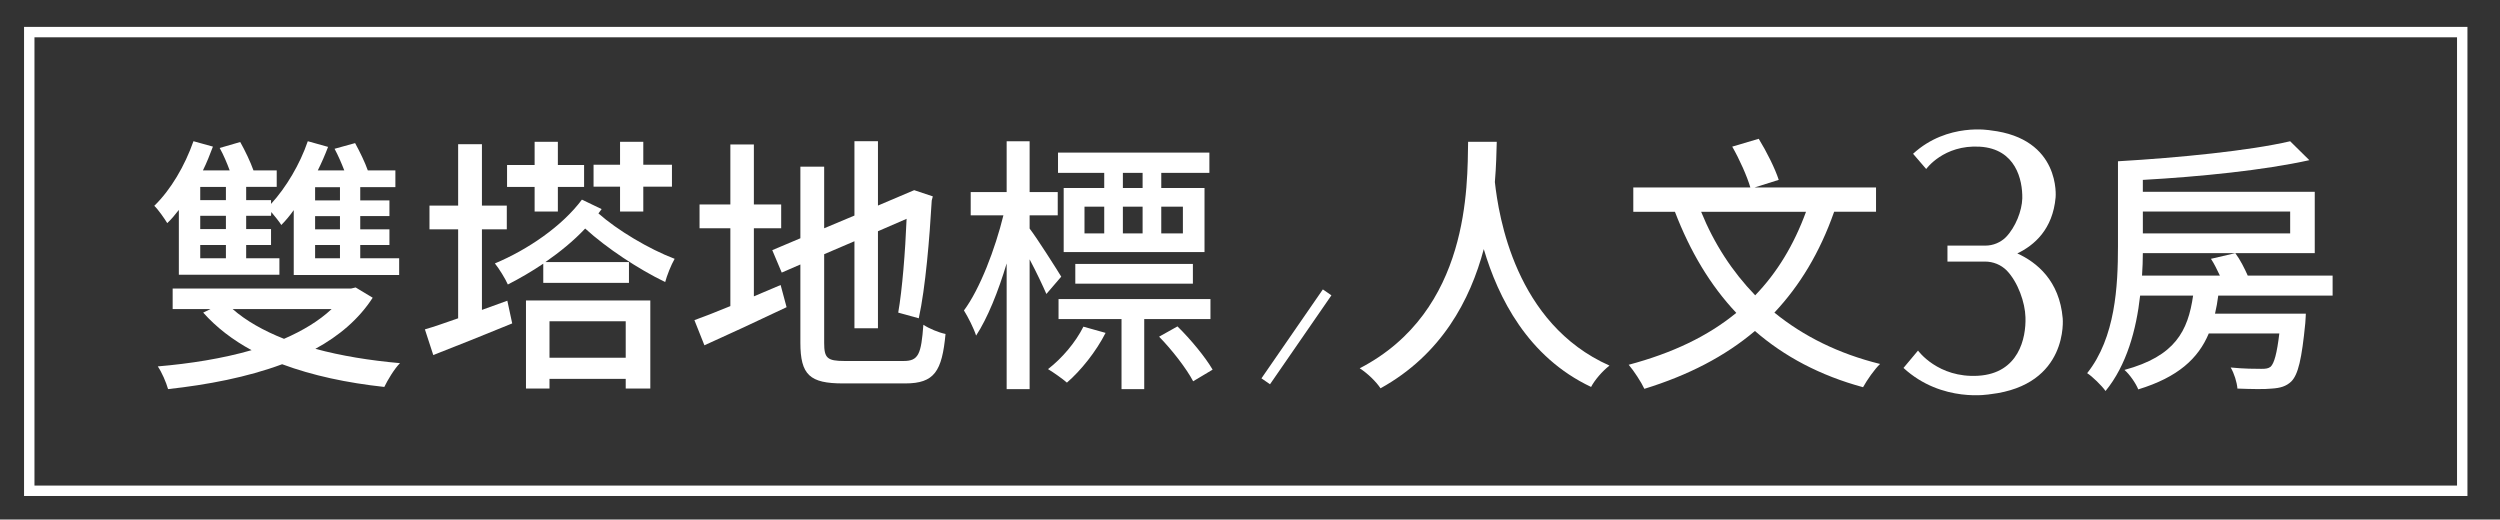
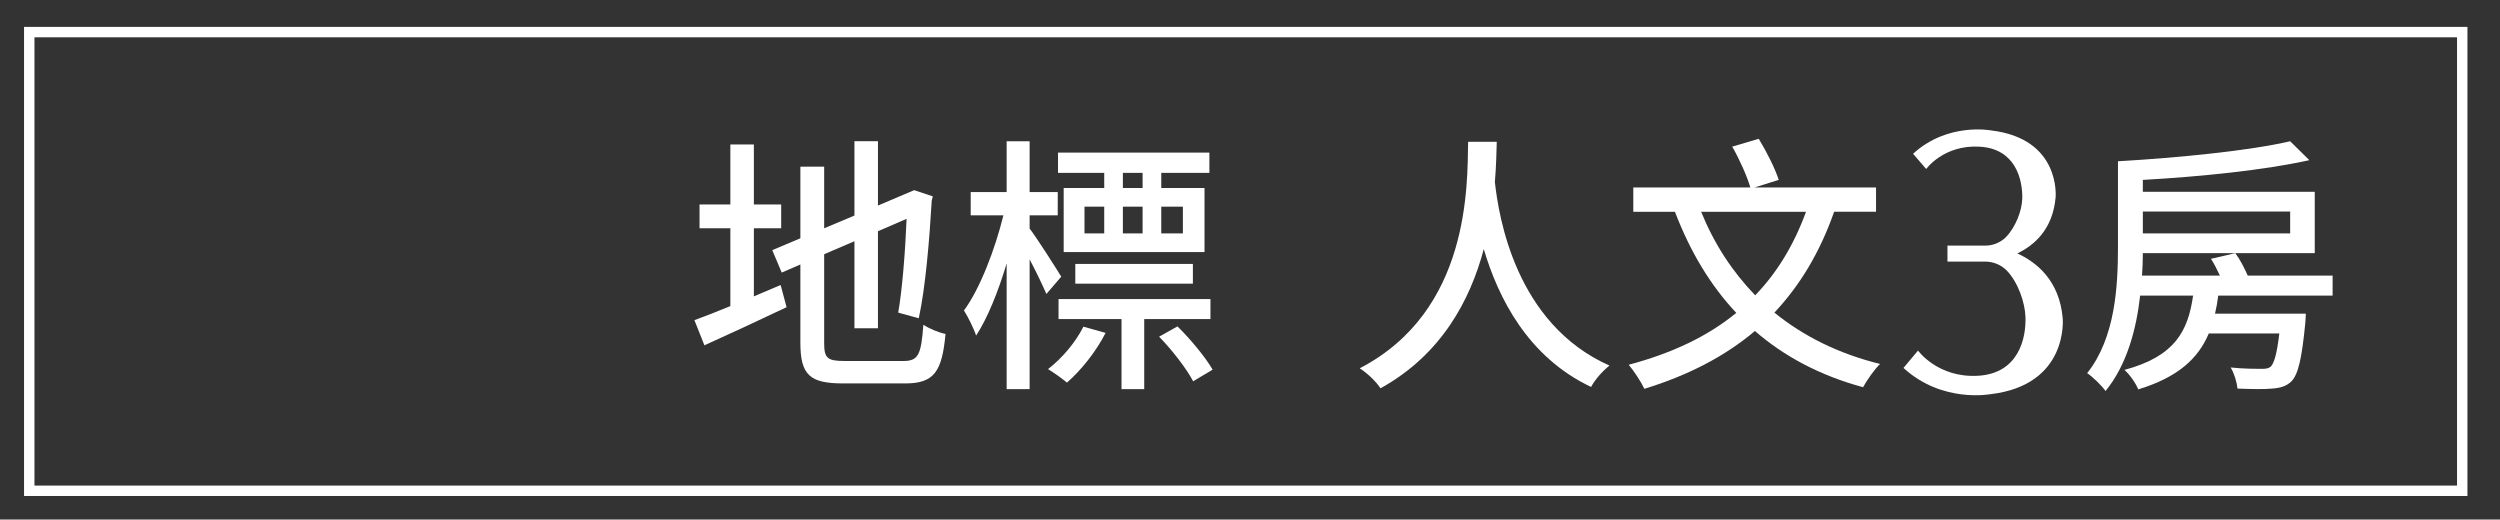
<svg xmlns="http://www.w3.org/2000/svg" id="_圖層_1" data-name="圖層 1" viewBox="0 0 1920 399">
  <rect x="0" y="0" width="1920" height="399" fill="#333333" stroke="none" />
  <defs>
    <style>
      .cls-1 {
        fill: none;
        stroke: #fff;
        stroke-miterlimit: 10;
        stroke-width: 8px;
      }

      .cls-2 {
        fill: #fff;
        stroke-width: 0px;
      }
    </style>
  </defs>
  <g>
    <g>
-       <path class="cls-2" d="M137.38,161.19c-2.9,3.74-5.81,7.27-8.93,10.17-1.87-3.11-6.85-10.38-9.97-13.29,12.66-12.25,23.46-30.72,30.1-49.62l14.95,4.15c-2.28,6.02-4.78,12.46-7.68,18.27h20.55c-2.07-5.6-4.77-12.04-7.68-17.23l15.78-4.57c3.74,6.64,7.89,15.36,10.17,21.8h17.85v12.66h-23.46v10.17h19.1v2.91c11.62-12.66,22.21-30.52,28.23-48.16l15.57,4.36c-2.28,6.02-4.98,12.25-7.89,18.06h20.34c-2.08-5.4-4.77-11.63-7.47-16.61l15.78-4.36c3.53,6.44,7.68,14.95,9.76,20.97h21.18v12.87h-26.99v10.17h22.42v12.04h-22.42v10.17h22.42v12.04h-22.42v10.17h29.89v12.87h-80.96v-49.82c-3.12,4.36-6.23,8.1-9.55,11.42-1.45-2.49-4.98-6.64-7.68-9.96l-.21,2.91h-19.1v10.17h19.1v12.25h-19.1v10.17h25.53v12.66h-77.23v-49.82ZM286.22,228.66c-10.59,16.4-25.74,29.27-44.01,39.24,19.93,5.4,41.72,8.93,64.98,11-4.36,4.36-9.55,13.08-12.04,18.27-28.65-3.11-55.01-8.72-78.47-17.44-26.78,9.96-57.3,15.78-87.61,19.1-1.45-5.19-4.77-12.87-7.89-17.44,24.7-2.08,49.62-6.02,72.03-12.46-14.53-7.89-26.99-17.44-37.16-28.86l5.61-2.7h-29.06v-15.78h137.01l3.53-.83,13.08,7.89ZM173.5,143.55h-19.72v10.17h19.72v-10.17ZM173.5,165.76h-19.72v10.17h19.72v-10.17ZM173.5,188.18h-19.72v10.17h19.72v-10.17ZM178.69,237.38c10.17,8.93,23.67,16.61,39.44,22.84,14.32-6.23,26.78-13.7,36.54-22.84h-75.98ZM261.1,143.76h-19.1v10.17h19.1v-10.17ZM261.1,165.97h-19.1v10.17h19.1v-10.17ZM261.1,188.18h-19.1v10.17h19.1v-10.17Z" />
-       <path class="cls-2" d="M389.63,230.95l3.74,17.44c-20.76,8.51-42.97,17.44-60.62,24.29l-6.43-19.72c7.27-2.08,15.98-5.19,25.53-8.51v-68.3h-22.01v-18.27h22.01v-47.13h18.27v47.13h19.1v18.27h-19.1v61.86l19.51-7.06ZM459.59,163.89c14.53,12.87,38.82,27.4,58.54,34.88-2.7,4.57-6.02,13.08-7.27,17.85-20.55-9.96-44.84-25.95-61.45-41.1-8.93,9.55-19.51,18.06-30.52,25.74h64.15v15.99h-65.81v-14.74c-8.93,6.02-18.27,11.42-27.2,15.99-1.66-3.94-6.85-12.46-9.96-16.19,25.33-10.59,51.69-28.65,66.84-48.99l15.16,7.27-2.49,3.32ZM410.59,143.55h-21.17v-16.82h21.17v-17.85h17.85v17.85h20.14v16.82h-20.14v18.89h-17.85v-18.89ZM403.95,230.74h95.49v67.68h-18.89v-7.47h-58.54v7.47h-18.06v-67.68ZM422.01,246.72v28.03h58.54v-28.03h-58.54ZM476.2,143.34h-20.35v-16.81h20.35v-17.65h17.85v17.65h22.01v16.81h-22.01v19.1h-17.85v-19.1Z" />
      <path class="cls-2" d="M599.53,218.9l4.57,17.02c-21.8,10.38-45.05,21.17-63.11,29.27l-7.68-19.31c7.47-2.7,17.02-6.44,27.61-10.8v-59.79h-23.67v-18.27h23.67v-46.09h18.06v46.09h20.97v18.27h-20.97v52.31l20.55-8.72ZM693.99,277.24c11.42,0,13.49-5.19,15.16-27.82,4.36,2.91,11.83,6.02,17.02,7.06-2.7,28.65-8.51,37.99-30.93,37.99h-47.75c-25.54,0-32.8-6.44-32.8-31.35v-60l-14.32,6.23-7.27-17.23,21.59-9.13v-55.01h18.27v47.33l23.25-9.76v-57.09h18.06v49.41l27.82-11.83,14.32,4.78-.83,3.11c-1.66,28.86-4.77,66.85-9.96,90.51l-15.78-4.36c3.11-17.85,5.4-46.71,6.43-72.04l-22,9.55v74.53h-18.06v-66.85l-23.25,9.96v68.09c0,11.62,2.28,13.91,15.57,13.91h45.46Z" />
      <path class="cls-2" d="M803.62,225.76c-2.7-6.23-7.68-16.81-12.87-26.57v99.65h-17.64v-96.53c-6.44,21.59-14.74,42.14-23.46,55.43-1.87-5.81-6.23-14.32-9.34-19.31,12.25-16.4,24.08-47.54,30.31-73.07h-25.12v-17.85h27.61v-39.03h17.64v39.03h21.59v17.85h-21.59v10.17c5.61,7.27,20.76,31.14,24.29,36.95l-11.42,13.29ZM849.09,255.65c-7.27,14.32-18.89,28.86-29.69,38.2-3.32-2.91-10.38-7.89-14.53-10.38,10.8-8.3,21.17-20.55,27.19-32.59l17.03,4.77ZM848.05,132.75h-35.5v-15.57h116.26v15.57h-36.95v11.63h33.21v49.2h-108.16v-49.2h31.14v-11.63ZM878.77,245.06v53.77h-17.44v-53.77h-48.37v-15.36h116.67v15.36h-50.86ZM825.83,217.87v-15.15h90.31v15.15h-90.31ZM832.89,179.25h15.16v-20.55h-15.16v20.55ZM877.52,132.75h-15.15v11.63h15.15v-11.63ZM862.37,179.25h15.15v-20.55h-15.15v20.55ZM904.3,250.67c10.38,10.17,21.59,23.87,26.99,33.22l-14.95,8.93c-4.98-9.55-16.19-24.08-26.15-34.25l14.11-7.89ZM891.85,158.7v20.55h16.61v-20.55h-16.61Z" />
      <path class="cls-2" d="M1149.51,108.88c-.21,7.89-.41,18.68-1.45,30.93,2.9,25.95,15.57,108.78,88.02,140.96-5.61,4.36-11.42,11.21-14.12,16.4-48.78-23.04-71.41-68.72-82.42-105.87-10.38,39.03-32.39,80.96-79.3,106.91-3.32-4.98-9.55-11.21-15.98-15.36,84.91-44.01,82.62-140.75,83.25-173.97h22Z" />
      <path class="cls-2" d="M1408.61,162.65c-11,31.35-26.37,56.67-45.88,77.43,22.21,18.06,49.2,31.55,81.17,39.44-4.36,4.15-9.96,12.25-13.08,17.85-33.01-8.93-60.62-23.67-83.04-43.18-23.04,19.51-51.27,34.05-84.91,44.43-2.28-4.98-8.1-13.91-12.04-18.48,33.42-8.93,60.62-21.8,82.63-39.86-20.14-21.38-35.5-47.33-47.12-77.64h-31.97v-18.68h89.89c-2.49-8.51-8.3-21.59-13.91-31.35l20.35-6.02c6.02,9.76,12.66,23.04,15.36,31.55l-18.48,5.81h93.21v18.68h-32.17ZM1306.47,162.65c9.96,24.5,23.87,45.88,41.52,64.15,16.82-17.44,29.68-38.61,39.03-64.15h-80.55Z" />
      <path class="cls-2" d="M1528.6,302.73s-37.04,7.08-66.72-20.15l11.16-13.34s15.25,21.24,46.3,19.34c31.04-1.91,36.76-28.87,36.22-44.93-.27-11.17-5.72-26.96-14.43-35.95-4.36-4.36-10.35-6.81-16.61-6.81h-28.87v-12.26h29.14c5.99,0,11.71-2.45,15.8-6.54,7.35-7.63,12.26-20.15,12.53-29.68.27-14.16-4.9-38.13-32.68-39.76-27.78-1.63-41.12,17.16-41.12,17.16l-10.08-11.71c26.42-24.24,59.64-17.97,59.64-17.97,54.19,6.26,49.83,51.47,49.83,51.47-2.18,24.51-16.34,36.76-29.41,43.03,14.98,6.81,32.41,20.97,34.86,49.84,0,0,4.9,51.2-55.55,58.28Z" />
      <path class="cls-2" d="M1703.62,227c-.62,4.98-1.45,9.34-2.49,13.91h69.75s-.21,4.98-.42,7.27c-2.7,27.4-5.4,39.44-10.8,44.84-3.94,3.74-8.51,4.98-14.74,5.4-5.61.62-15.78.41-26.57,0-.41-4.98-2.49-11.63-5.19-16.19,9.96,1.04,19.72,1.04,23.46,1.04,3.53,0,5.4-.21,7.27-1.66,2.7-2.7,4.77-9.96,6.64-25.53h-54.18c-8.1,19.31-23.67,33.63-54.18,42.97-1.66-4.36-6.64-11.63-10.59-14.95,39.03-10.59,48.79-29.9,52.73-57.09h-40.69c-2.9,26.16-10.38,53.56-26.57,73.28-2.7-3.94-10.38-11.42-14.11-13.7,21.8-27.4,23.66-67.26,23.66-97.36v-65.39h.21c46.5-2.7,100.89-8.1,132.03-15.36l14.74,14.53c-34.67,7.68-83.45,12.66-127.88,15.15v9.13h132.03v47.12h-132.03c0,5.4-.21,11.21-.62,17.23h59.79c-2.08-4.36-4.36-9.13-6.85-12.87l18.69-4.36c3.74,4.98,7.06,11.63,9.55,17.23h65.19v15.36h-87.81ZM1645.71,162.44v16.81h113.14v-16.81h-113.14Z" />
    </g>
-     <line class="cls-1" x1="1019.24" y1="224.54" x2="972.08" y2="292.84" />
  </g>
  <rect class="cls-1" x="22.47" y="24.65" width="1868.53" height="352.27" />
</svg>